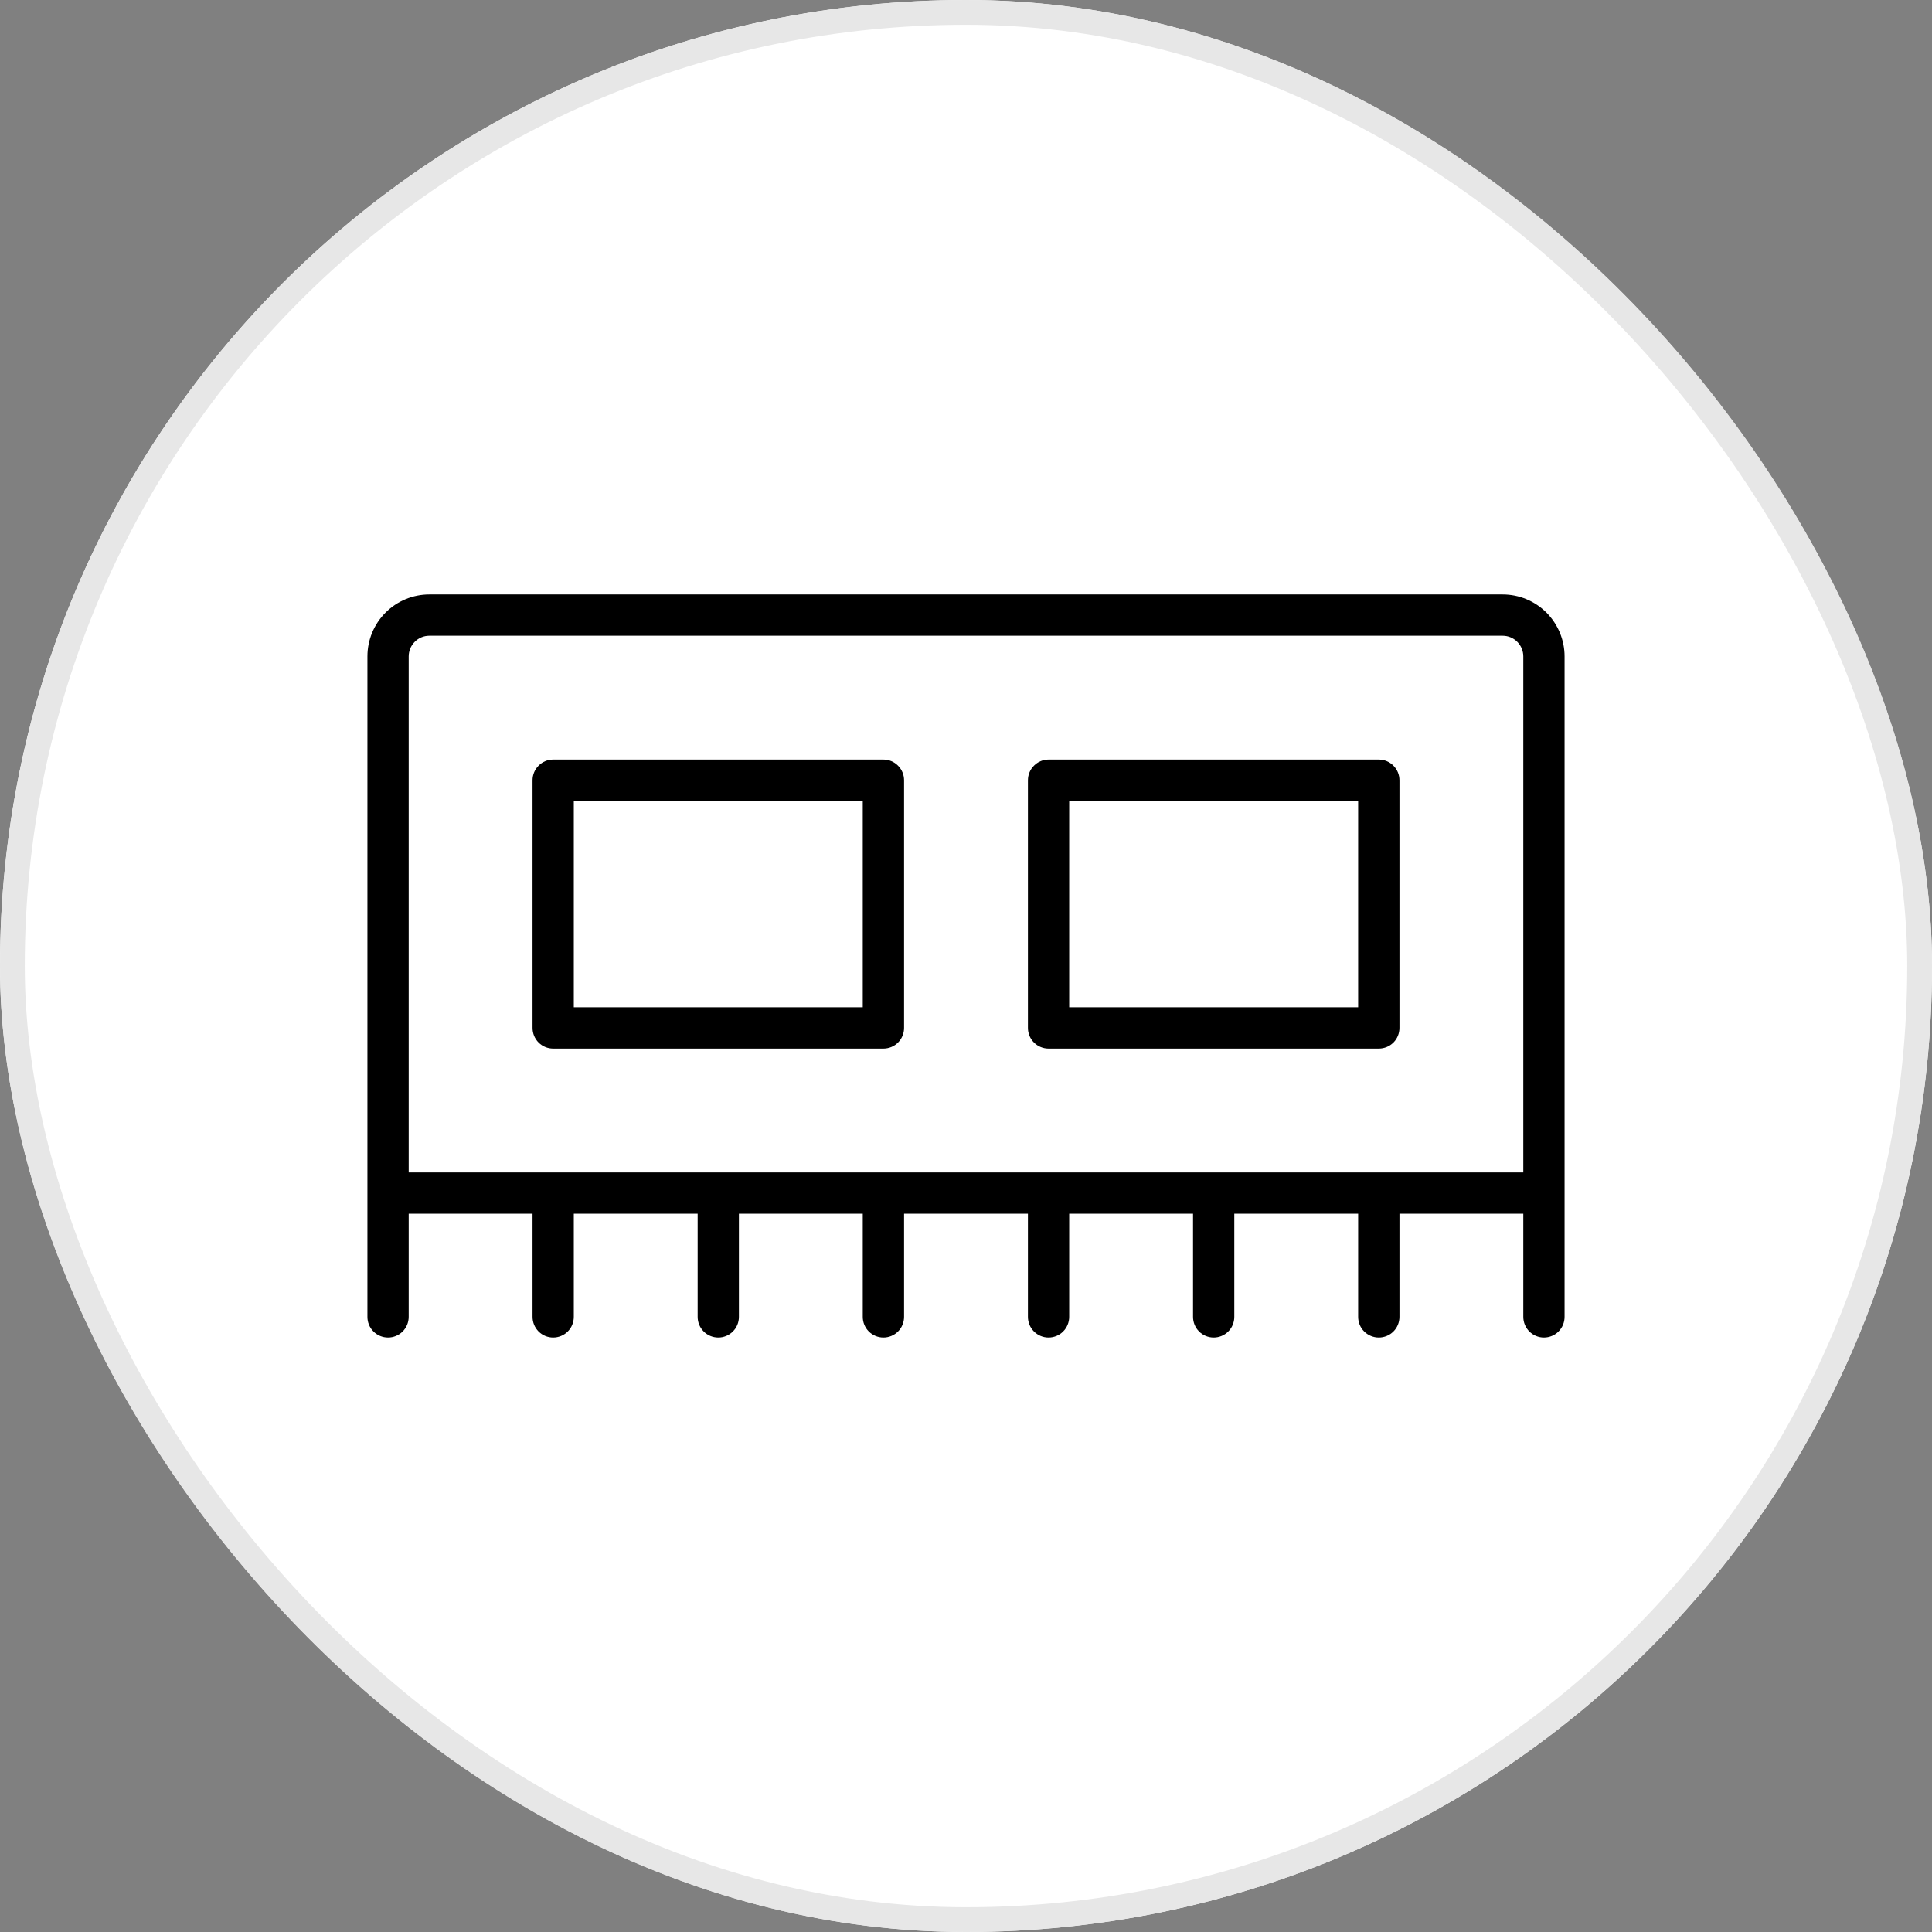
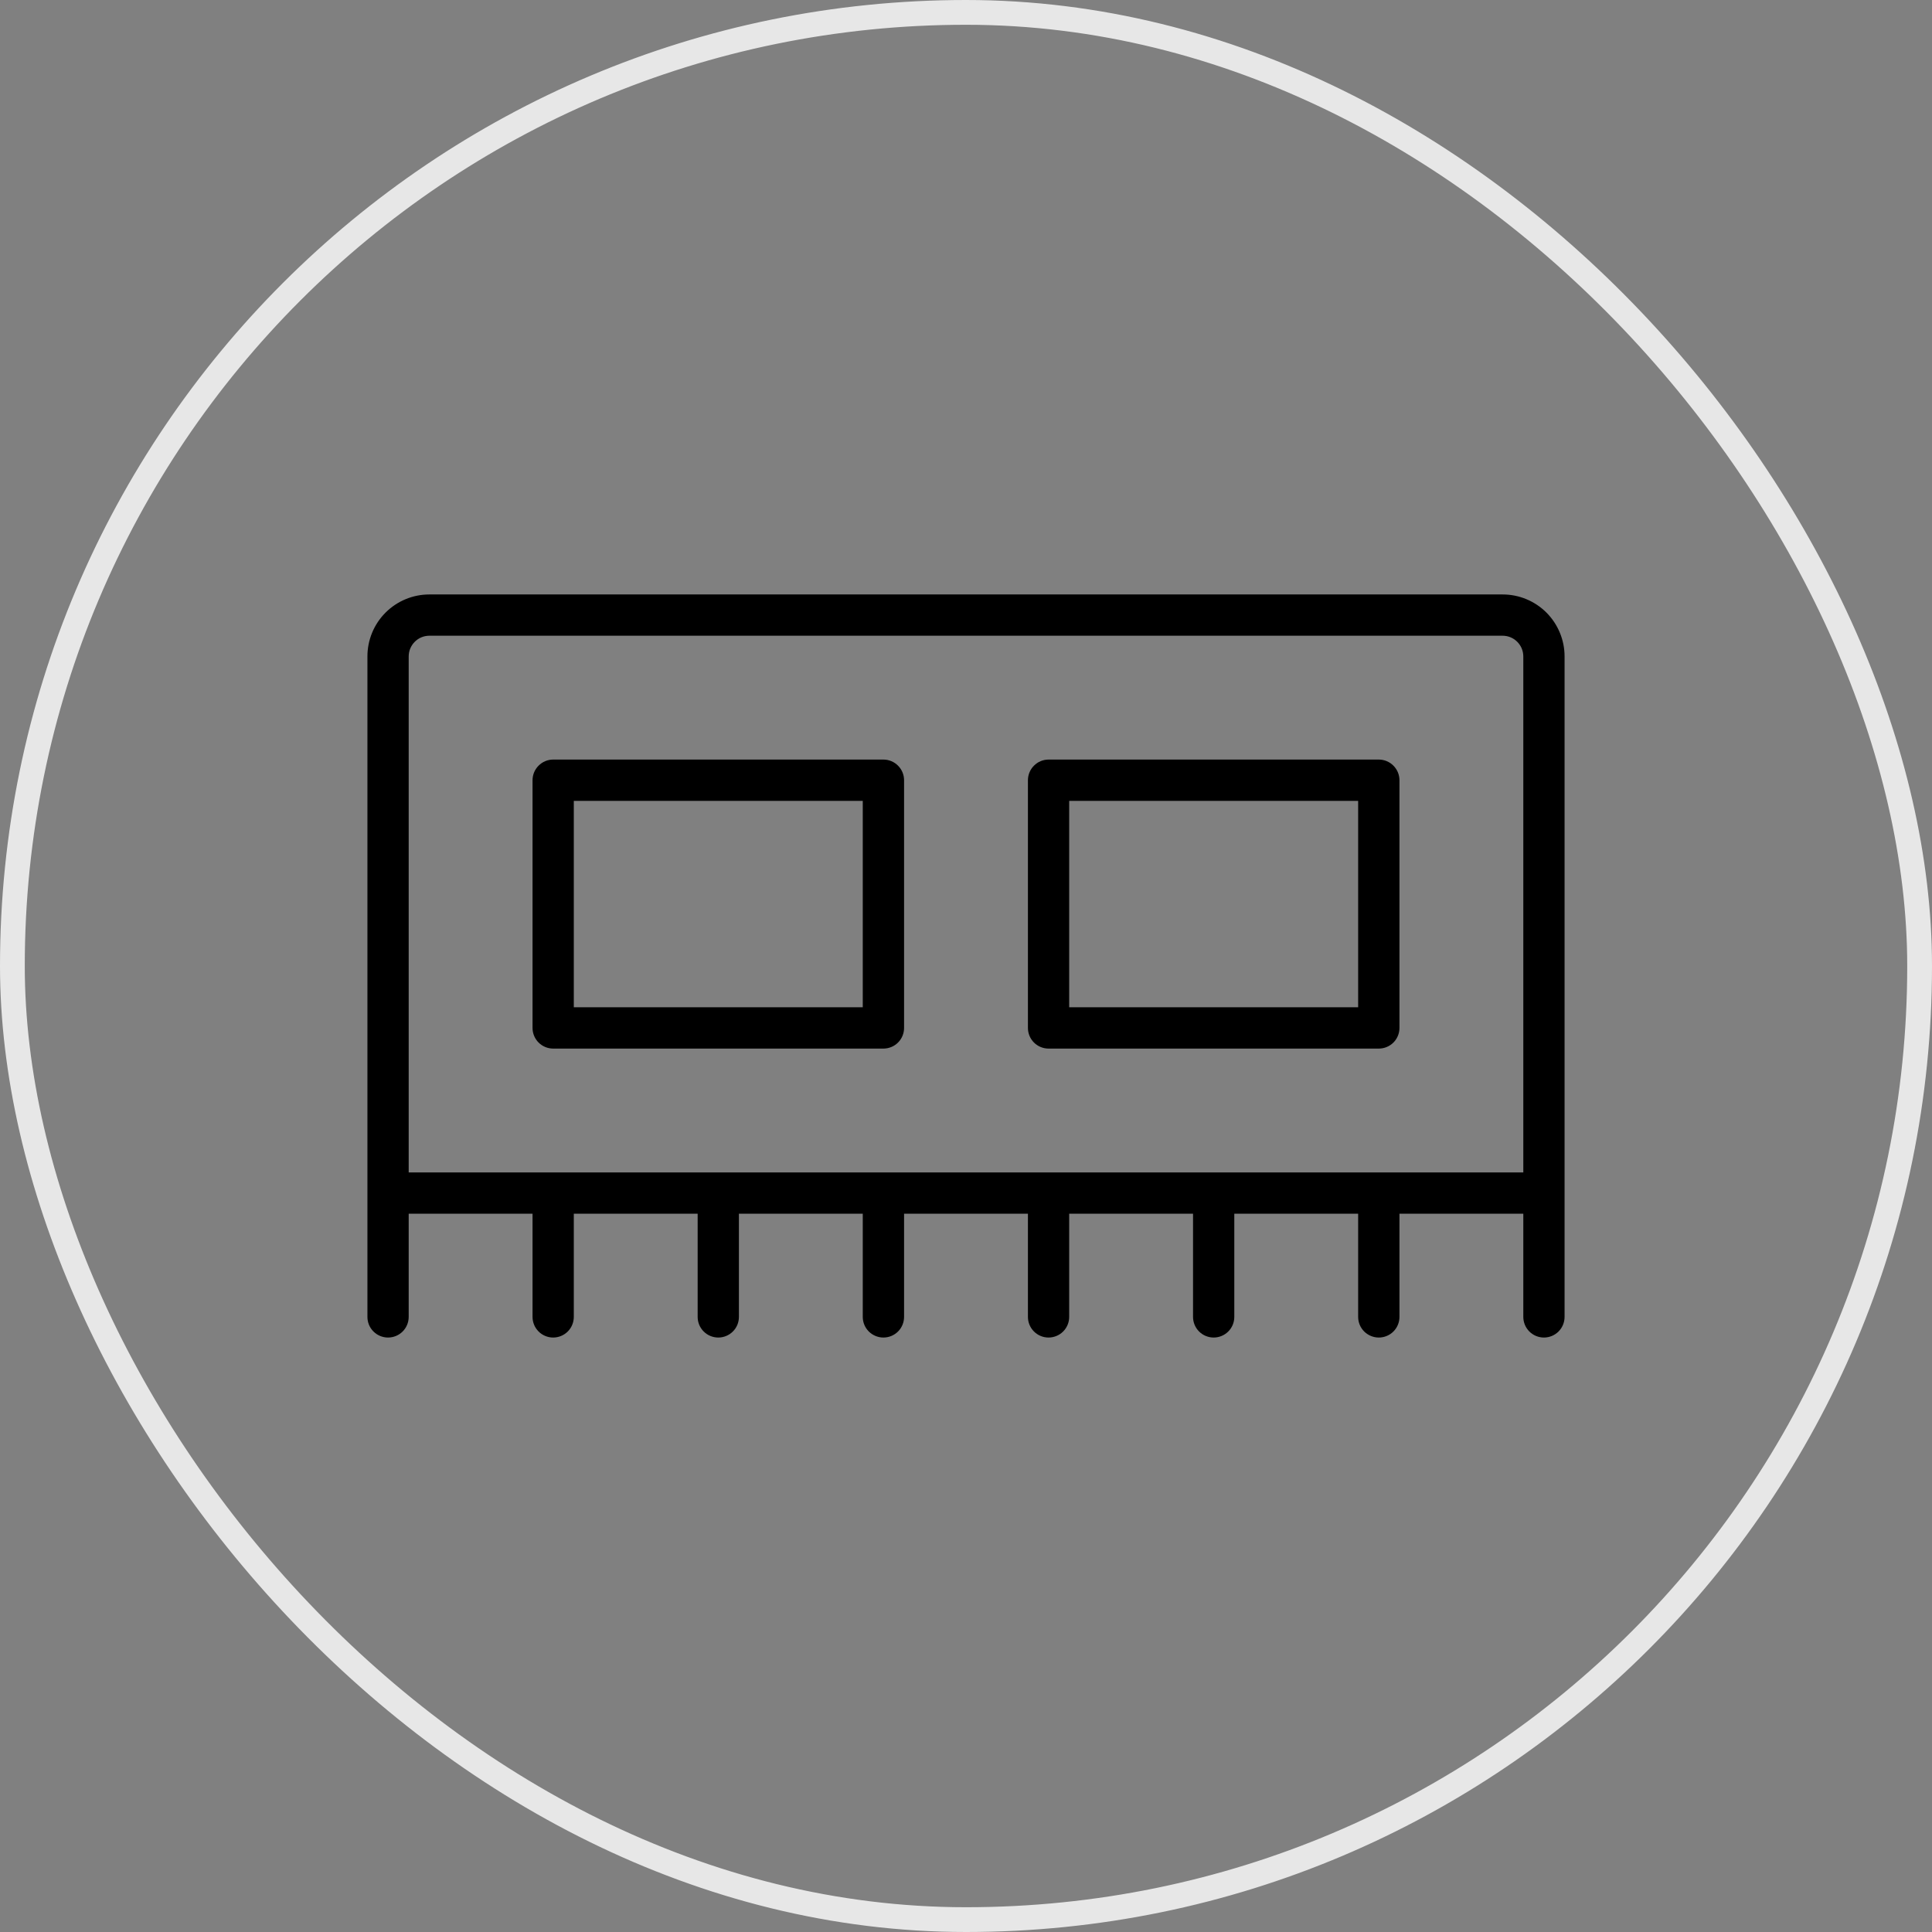
<svg xmlns="http://www.w3.org/2000/svg" width="39" height="39" viewBox="0 0 39 39" fill="none">
  <rect x="0" y="0" width="39" height="39" fill="#808080" stroke="none" />
  <g clip-path="url(#clip0_1864_99)">
-     <path d="M27 0H12C5.373 0 0 5.373 0 12V27C0 33.627 5.373 39 12 39H27C33.627 39 39 33.627 39 27V12C39 5.373 33.627 0 27 0Z" fill="white" />
    <path d="M30.333 12H8.666C8.335 12 8.017 12.132 7.783 12.366C7.548 12.601 7.417 12.919 7.417 13.25V26.583C7.417 26.694 7.46 26.8 7.539 26.878C7.617 26.956 7.723 27 7.833 27C7.944 27 8.05 26.956 8.128 26.878C8.206 26.8 8.25 26.694 8.25 26.583V24.5H10.75V26.583C10.75 26.694 10.794 26.8 10.872 26.878C10.95 26.956 11.056 27 11.166 27C11.277 27 11.383 26.956 11.461 26.878C11.539 26.8 11.583 26.694 11.583 26.583V24.5H14.083V26.583C14.083 26.694 14.127 26.8 14.205 26.878C14.283 26.956 14.389 27 14.5 27C14.61 27 14.716 26.956 14.794 26.878C14.873 26.8 14.916 26.694 14.916 26.583V24.5H17.416V26.583C17.416 26.694 17.46 26.8 17.538 26.878C17.617 26.956 17.723 27 17.833 27C17.944 27 18.05 26.956 18.128 26.878C18.206 26.8 18.25 26.694 18.25 26.583V24.5H20.75V26.583C20.75 26.694 20.794 26.8 20.872 26.878C20.95 26.956 21.056 27 21.166 27C21.277 27 21.383 26.956 21.461 26.878C21.539 26.8 21.583 26.694 21.583 26.583V24.5H24.083V26.583C24.083 26.694 24.127 26.8 24.205 26.878C24.283 26.956 24.389 27 24.5 27C24.61 27 24.716 26.956 24.794 26.878C24.873 26.8 24.916 26.694 24.916 26.583V24.5H27.416V26.583C27.416 26.694 27.46 26.8 27.538 26.878C27.617 26.956 27.723 27 27.833 27C27.944 27 28.05 26.956 28.128 26.878C28.206 26.8 28.25 26.694 28.25 26.583V24.5H30.75V26.583C30.75 26.694 30.794 26.8 30.872 26.878C30.95 26.956 31.056 27 31.166 27C31.277 27 31.383 26.956 31.461 26.878C31.539 26.8 31.583 26.694 31.583 26.583V13.25C31.583 12.919 31.451 12.601 31.217 12.366C30.983 12.132 30.665 12 30.333 12ZM8.25 13.25C8.25 13.14 8.294 13.034 8.372 12.956C8.45 12.877 8.556 12.833 8.666 12.833H30.333C30.444 12.833 30.55 12.877 30.628 12.956C30.706 13.034 30.75 13.14 30.75 13.25V23.667H8.25V13.25ZM17.833 21.167C17.944 21.167 18.05 21.123 18.128 21.045C18.206 20.967 18.25 20.861 18.25 20.75V15.75C18.25 15.64 18.206 15.534 18.128 15.456C18.05 15.377 17.944 15.333 17.833 15.333H11.166C11.056 15.333 10.95 15.377 10.872 15.456C10.794 15.534 10.75 15.64 10.75 15.75V20.75C10.75 20.861 10.794 20.967 10.872 21.045C10.95 21.123 11.056 21.167 11.166 21.167H17.833ZM11.583 16.167H17.416V20.333H11.583V16.167ZM21.166 21.167H27.833C27.944 21.167 28.05 21.123 28.128 21.045C28.206 20.967 28.25 20.861 28.25 20.75V15.75C28.25 15.64 28.206 15.534 28.128 15.456C28.05 15.377 27.944 15.333 27.833 15.333H21.166C21.056 15.333 20.95 15.377 20.872 15.456C20.794 15.534 20.75 15.64 20.75 15.75V20.75C20.75 20.861 20.794 20.967 20.872 21.045C20.95 21.123 21.056 21.167 21.166 21.167ZM21.583 16.167H27.416V20.333H21.583V16.167Z" fill="black" />
  </g>
  <rect x="0.25" y="0.25" width="38.5" height="38.5" rx="19.25" stroke="#E7E7E7" stroke-width="0.5" />
  <defs>
    <clipPath id="clip0_1864_99">
      <rect y="0" width="39" height="39" rx="19.5" fill="white" />
    </clipPath>
  </defs>
</svg>